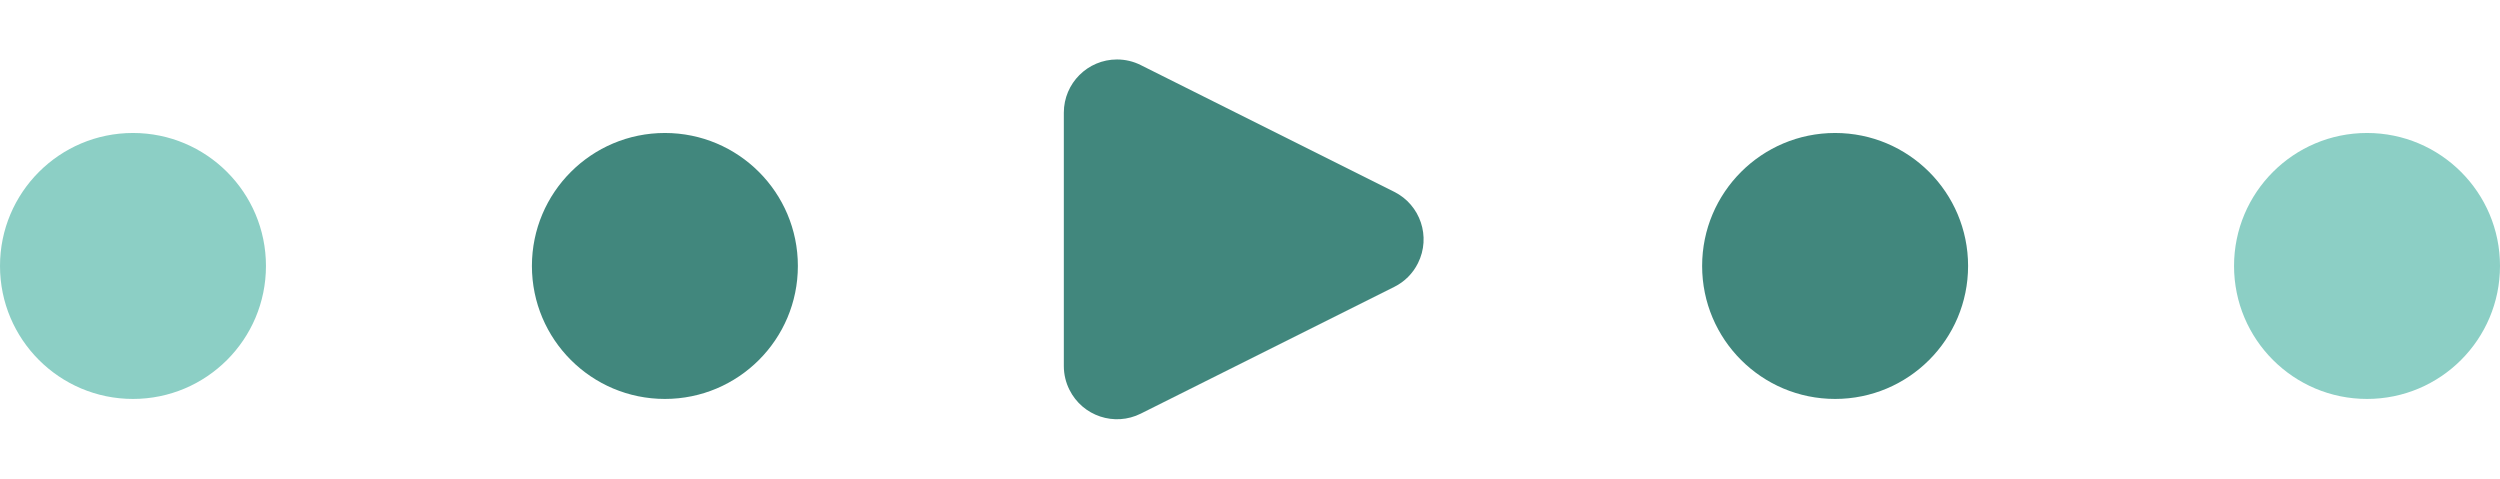
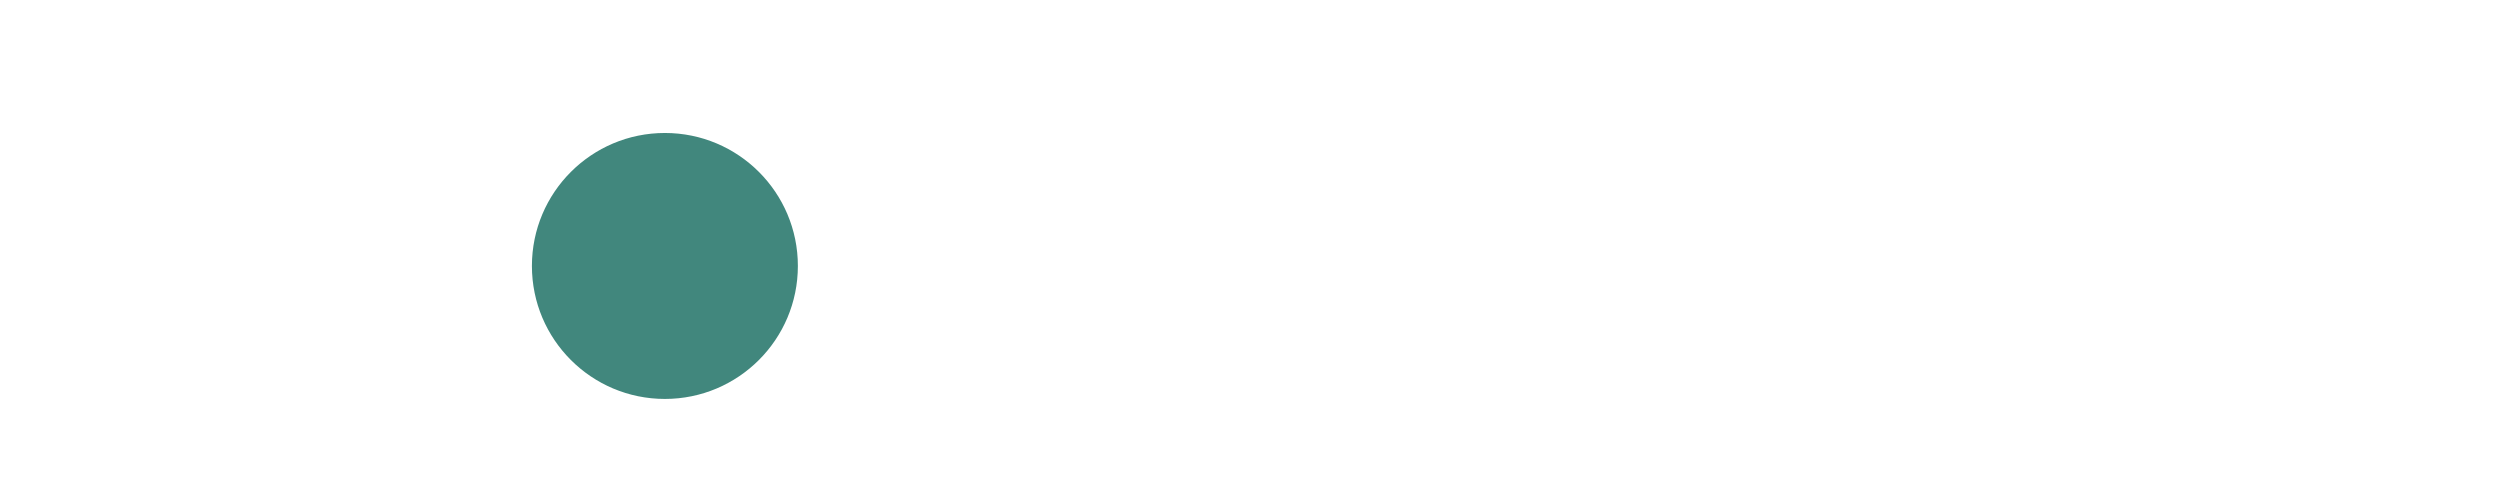
<svg xmlns="http://www.w3.org/2000/svg" width="47px" height="9px" viewBox="0 0 47 9" version="1.1">
  <title>Group 10</title>
  <g id="10-|-Worker-PO" stroke="none" stroke-width="1" fill="none" fill-rule="evenodd">
    <g id="account-info" transform="translate(-622, -2721)">
      <g id="Group-26" transform="translate(437, 2513)">
        <g id="Group-23" transform="translate(1, 0)">
          <g id="Group-22" transform="translate(82, 30)">
            <g id="Group-21" transform="translate(0, 171)">
              <g id="Group-10" transform="translate(102, 7.5)">
-                 <circle id="Oval-Copy" fill="#8ccfc5" cx="2.5" cy="4.5" r="2.5" />
                <circle id="Oval-Copy-2" fill="#41877d" cx="12.5" cy="4.5" r="2.5" />
-                 <circle id="Oval-Copy-3" fill="#41877d" cx="34.5" cy="4.5" r="2.5" />
-                 <circle id="Oval-Copy-4" fill="#8ccfc5" cx="44.5" cy="4.5" r="2.5" />
-                 <path d="M24.894,1.789 L27.276,6.553 C27.523,7.047 27.323,7.647 26.829,7.894 C26.69,7.964 26.537,8 26.382,8 L21.618,8 C21.066,8 20.618,7.552 20.618,7 C20.618,6.845 20.654,6.692 20.724,6.553 L23.106,1.789 C23.353,1.295 23.953,1.095 24.447,1.342 C24.641,1.438 24.798,1.595 24.894,1.789 Z" id="Triangle" fill="#41877d" transform="translate(24, 4) rotate(-270) translate(-24, -4) " />
              </g>
            </g>
          </g>
        </g>
      </g>
    </g>
  </g>
</svg>